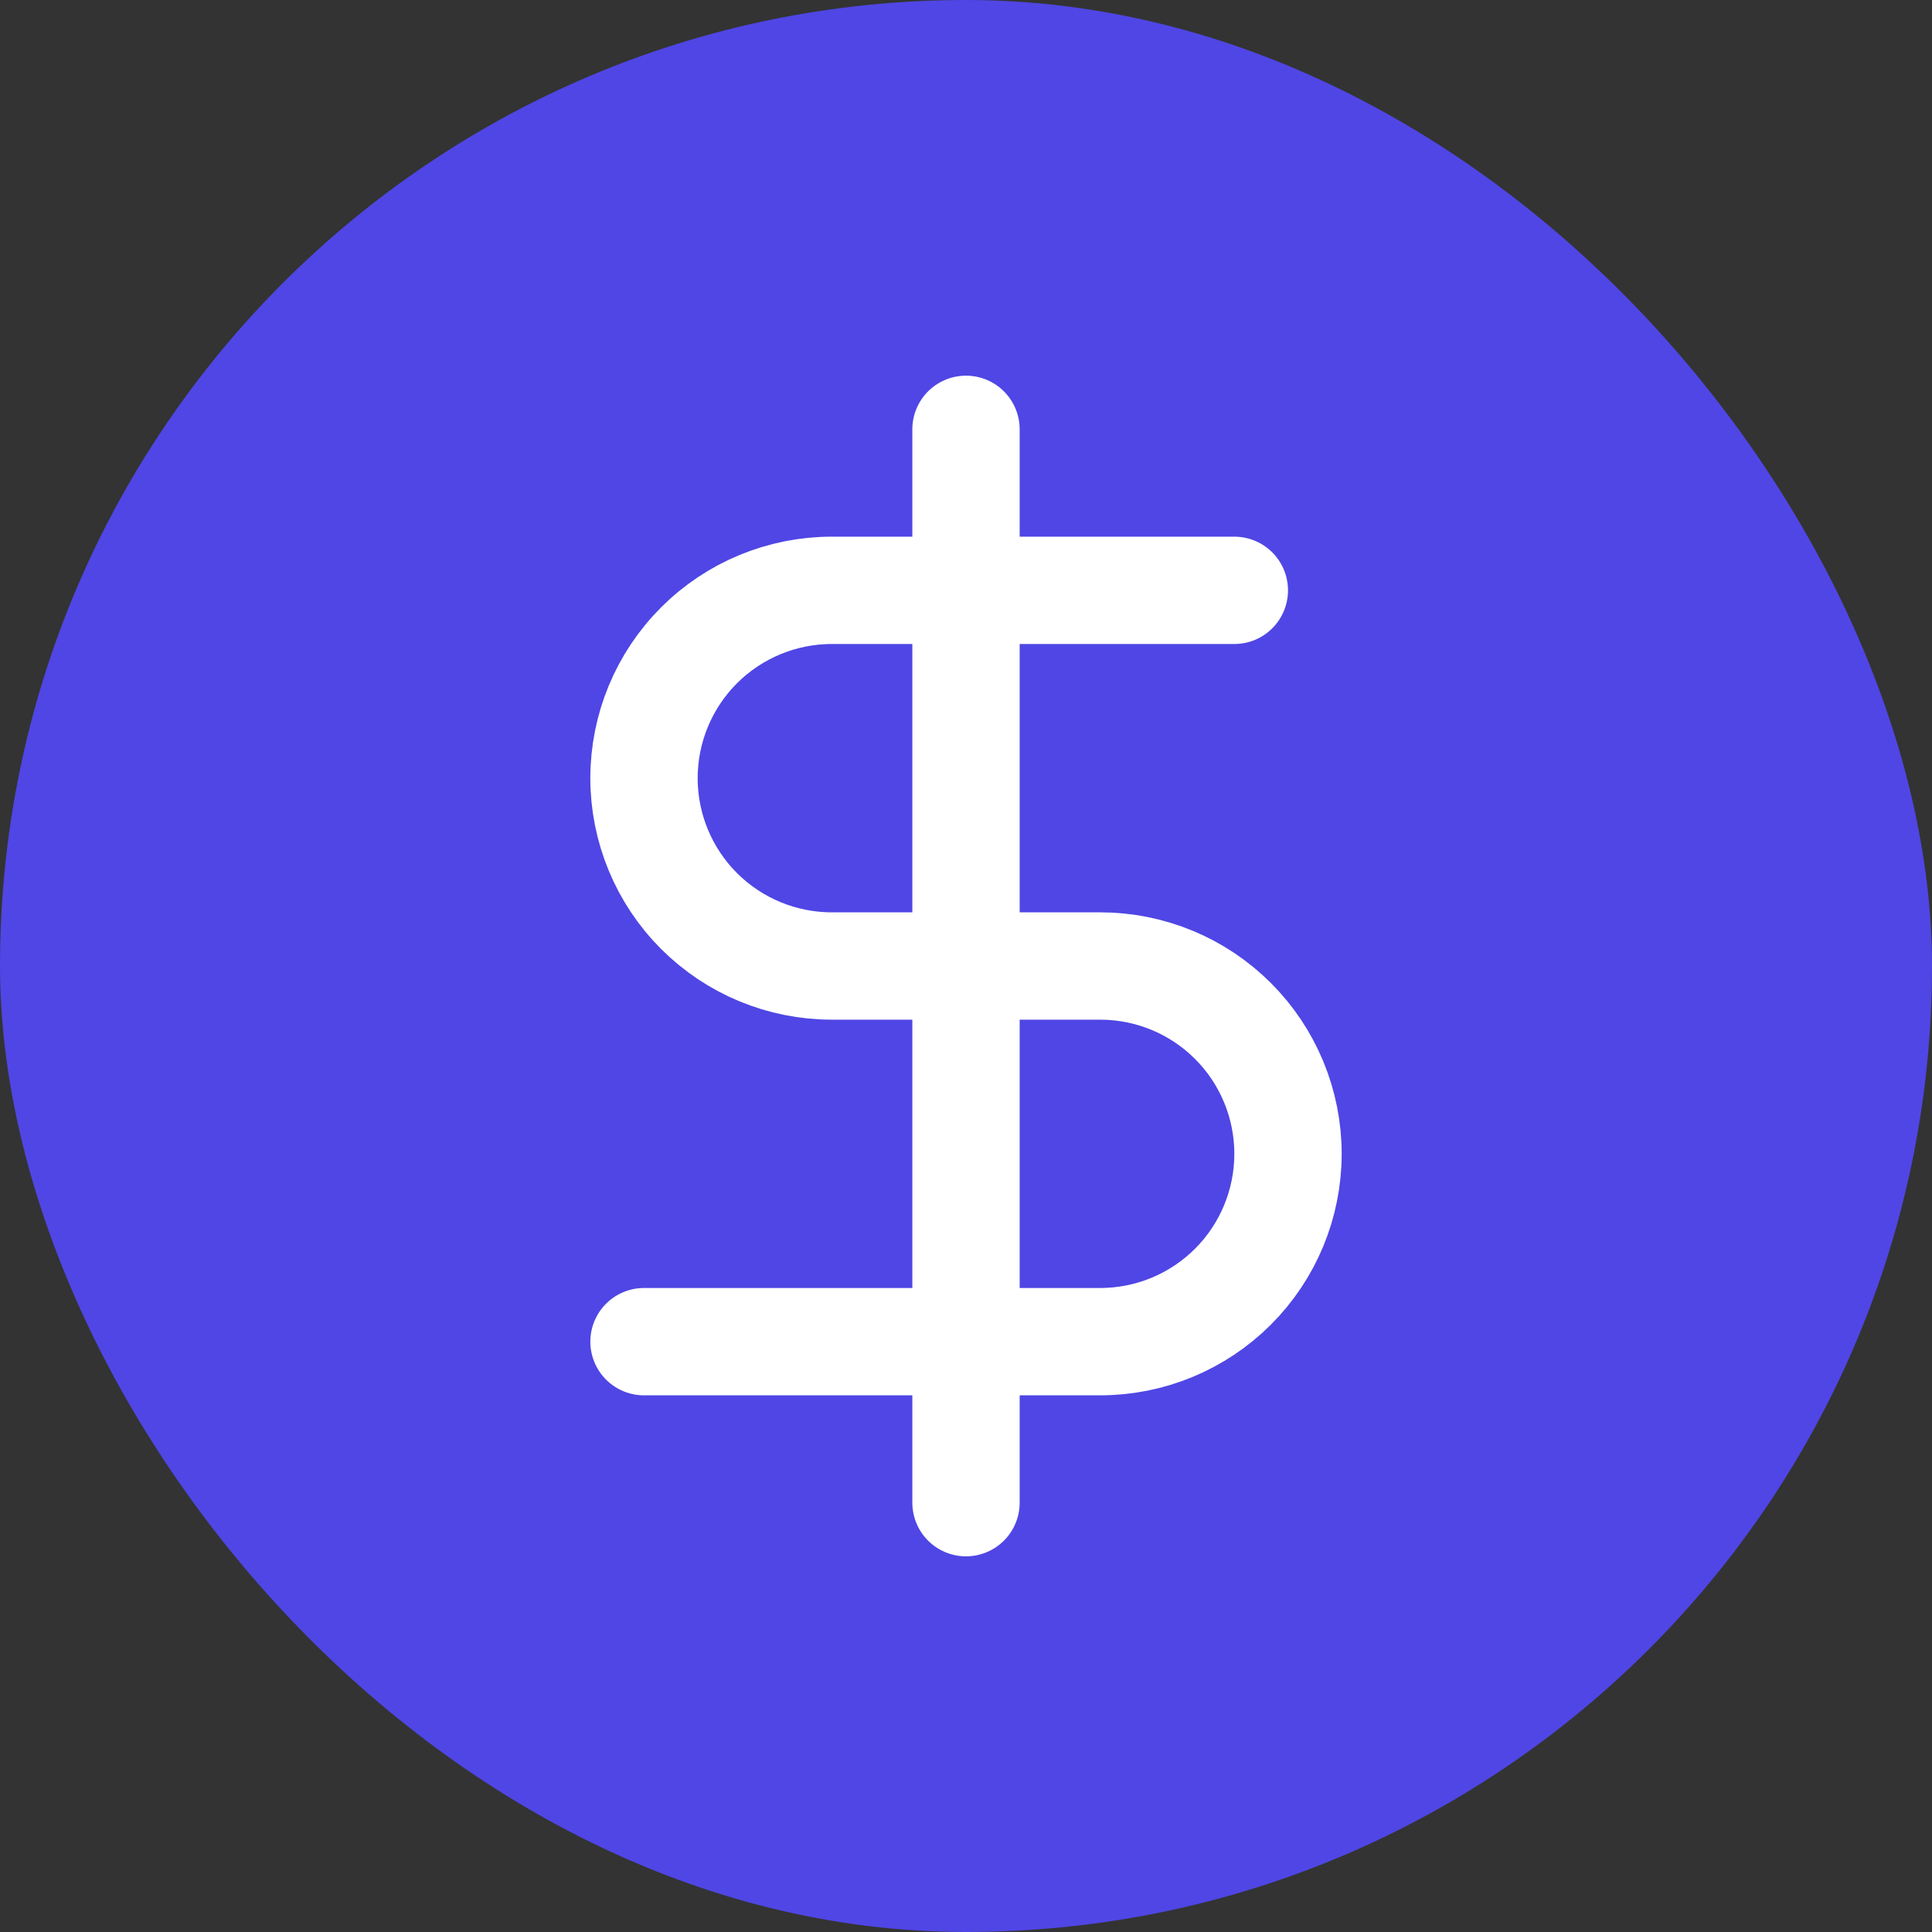
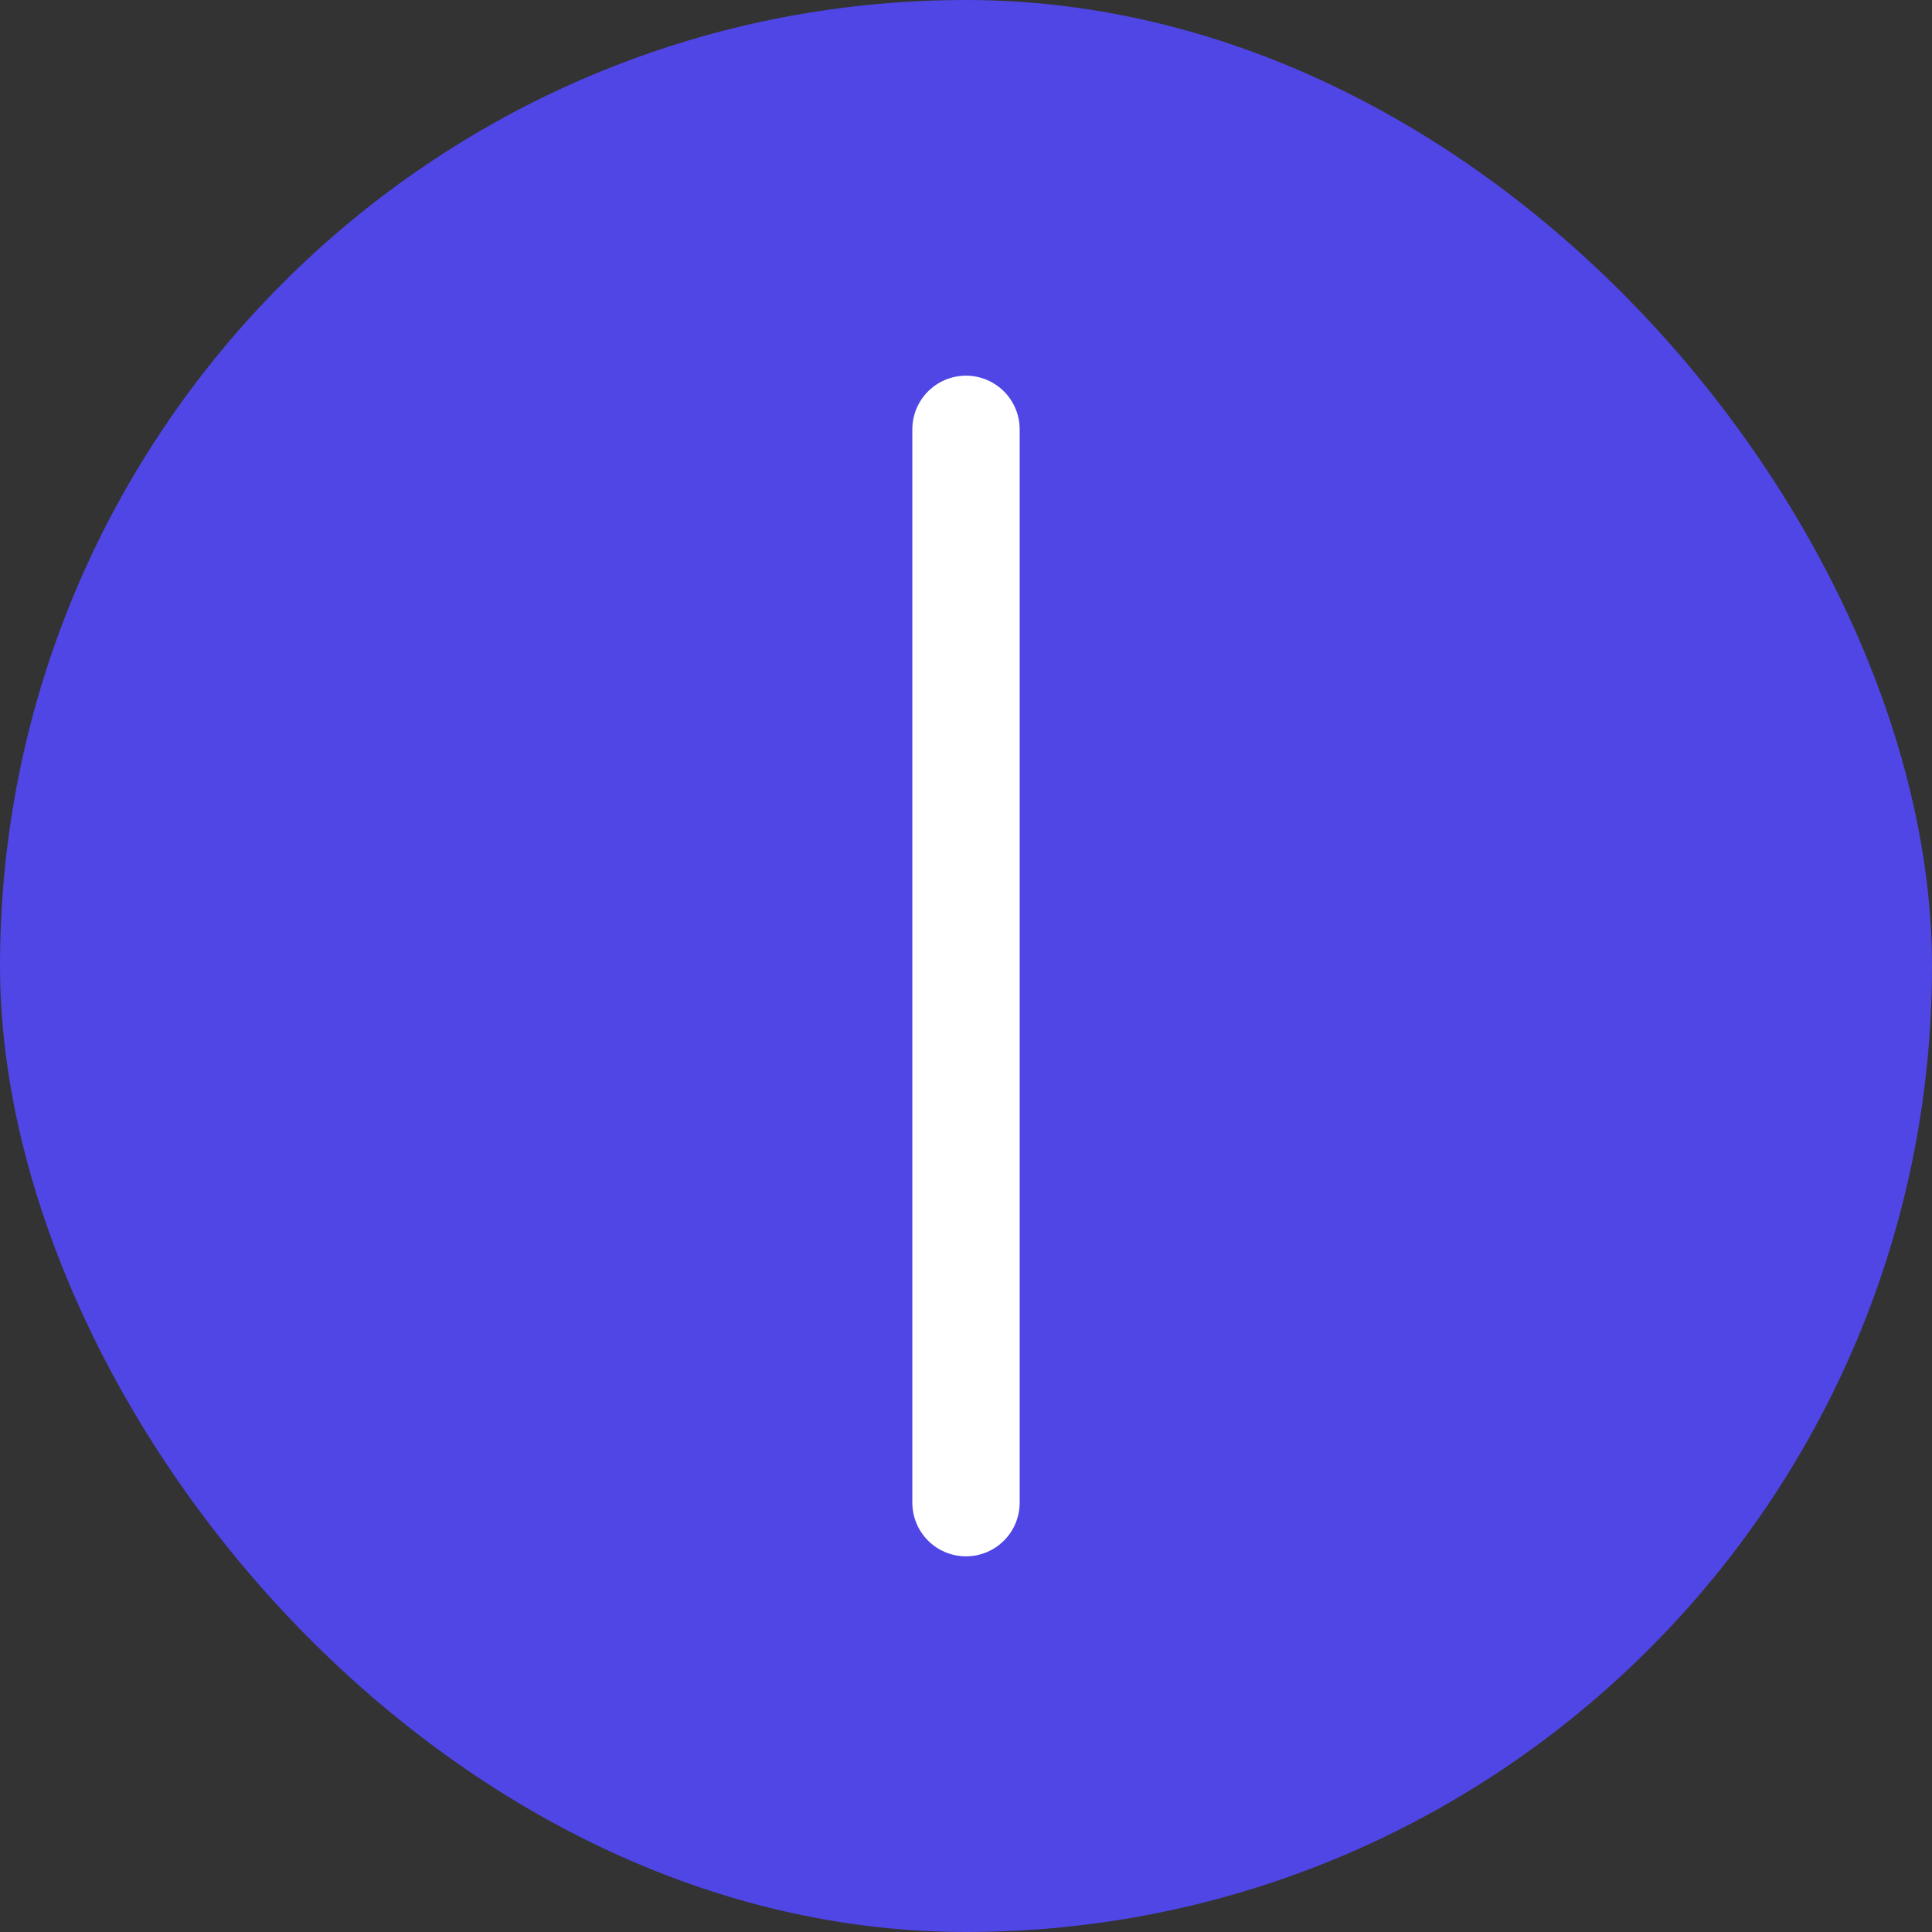
<svg xmlns="http://www.w3.org/2000/svg" width="72" height="72" viewBox="0 0 72 72" fill="none">
  <rect x="0" y="0" width="72" height="72" fill="#333333" stroke="none" />
  <rect width="72" height="72" rx="36" fill="#4F46E5" />
  <path d="M36 16V56" stroke="white" stroke-width="4" stroke-linecap="round" stroke-linejoin="round" />
-   <path d="M46 22H31C29.143 22 27.363 22.738 26.05 24.05C24.738 25.363 24 27.143 24 29C24 30.857 24.738 32.637 26.05 33.95C27.363 35.263 29.143 36 31 36H41C42.856 36 44.637 36.737 45.95 38.05C47.263 39.363 48 41.144 48 43C48 44.856 47.263 46.637 45.95 47.95C44.637 49.263 42.856 50 41 50H24" stroke="white" stroke-width="4" stroke-linecap="round" stroke-linejoin="round" />
</svg>